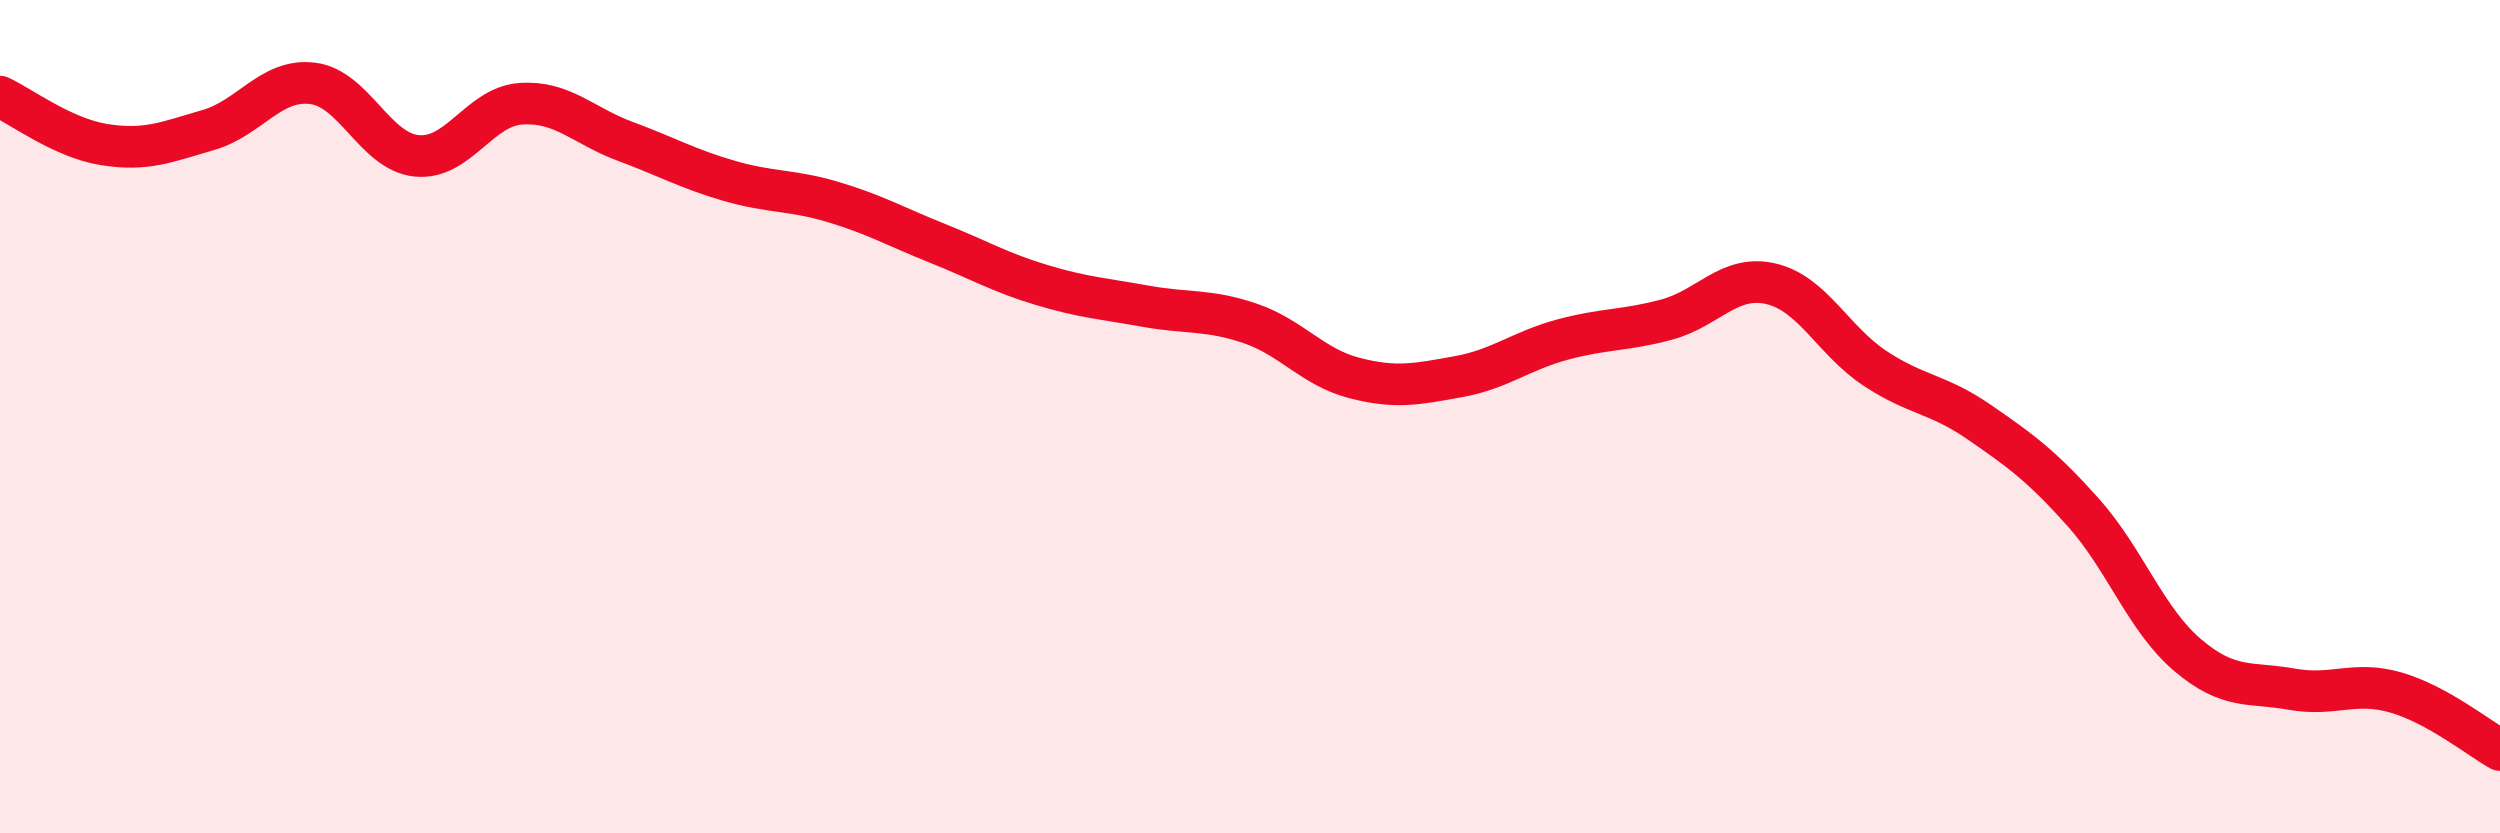
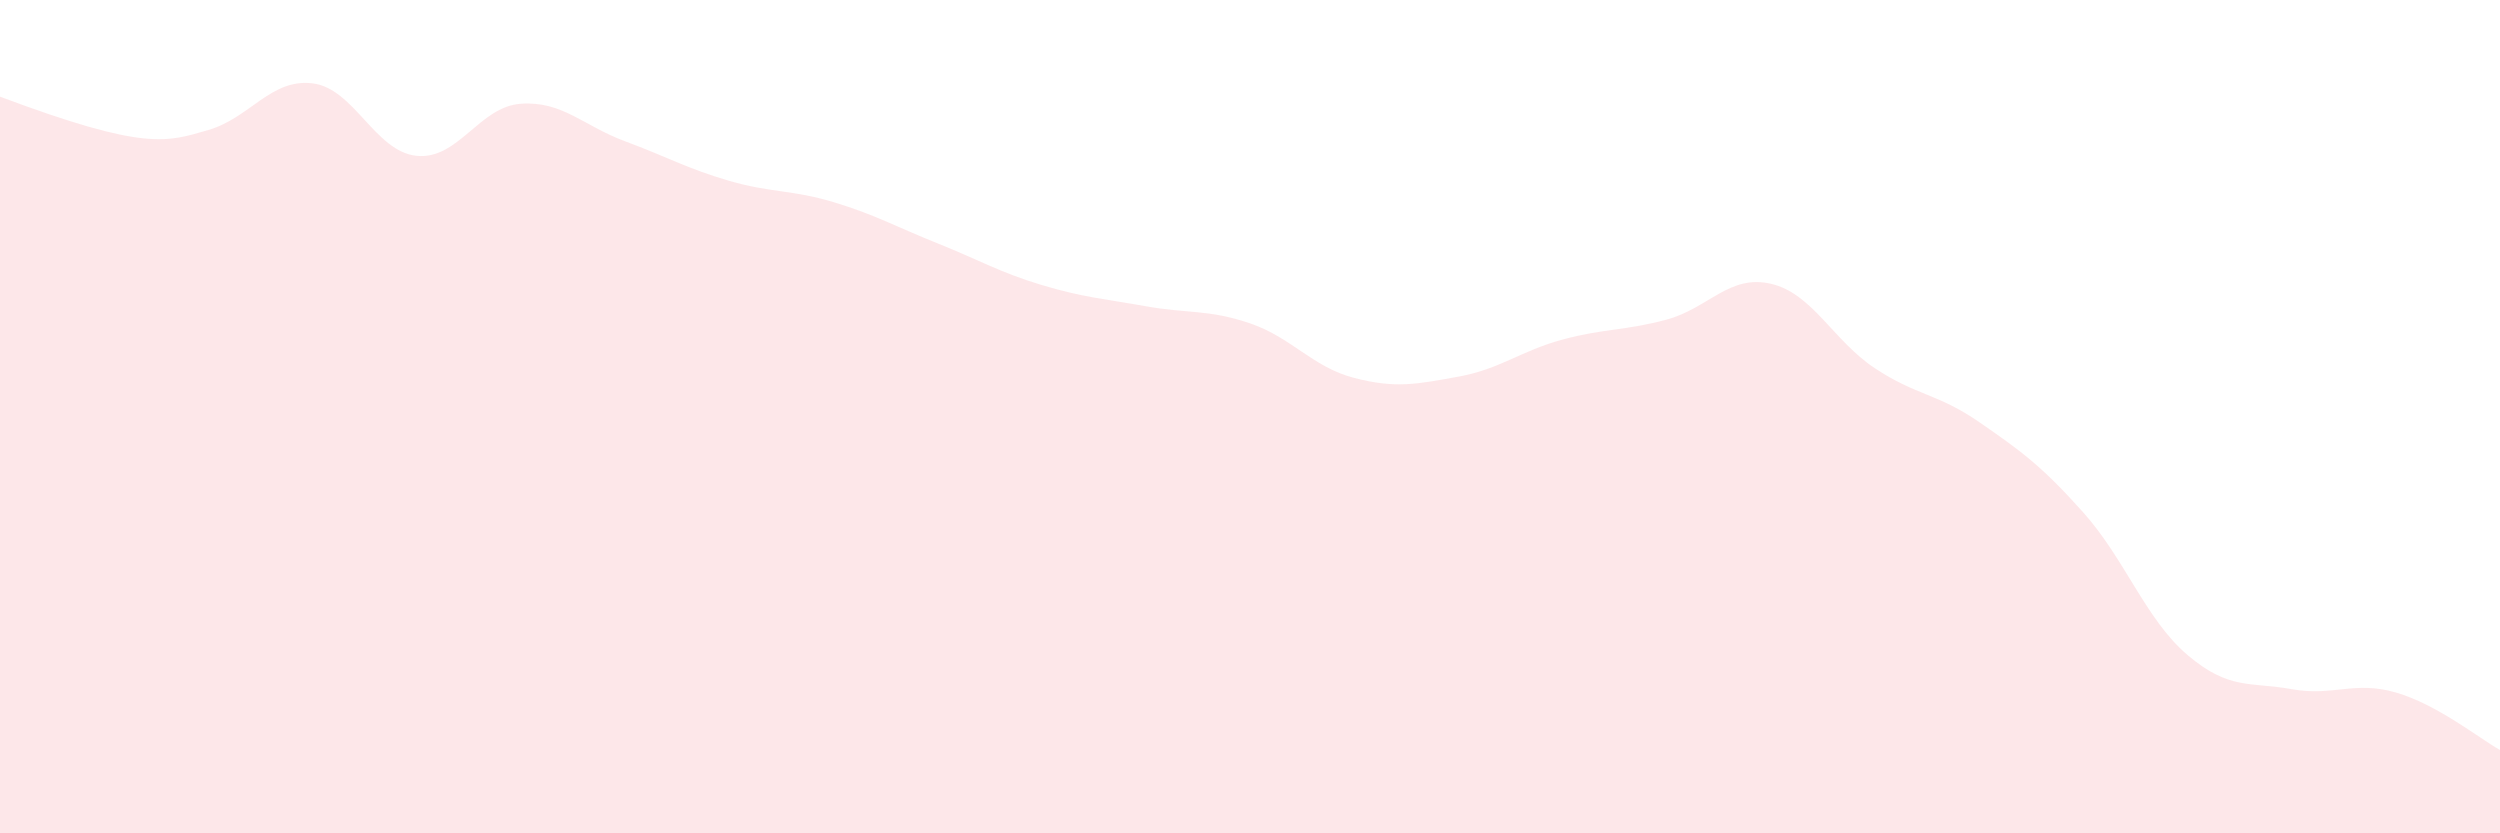
<svg xmlns="http://www.w3.org/2000/svg" width="60" height="20" viewBox="0 0 60 20">
-   <path d="M 0,2.32 C 0.5,2.55 1.5,3.31 2.5,3.47 C 3.5,3.63 4,3.41 5,3.12 C 6,2.83 6.5,1.88 7.5,2 C 8.5,2.12 9,3.64 10,3.74 C 11,3.84 11.5,2.56 12.5,2.49 C 13.5,2.42 14,3.02 15,3.39 C 16,3.76 16.5,4.05 17.5,4.34 C 18.5,4.63 19,4.55 20,4.85 C 21,5.15 21.5,5.44 22.5,5.84 C 23.5,6.24 24,6.54 25,6.84 C 26,7.14 26.5,7.17 27.5,7.35 C 28.5,7.53 29,7.42 30,7.76 C 31,8.1 31.5,8.81 32.5,9.07 C 33.5,9.33 34,9.22 35,9.04 C 36,8.86 36.5,8.42 37.5,8.15 C 38.5,7.88 39,7.94 40,7.67 C 41,7.4 41.5,6.58 42.5,6.81 C 43.5,7.04 44,8.18 45,8.84 C 46,9.5 46.5,9.44 47.5,10.13 C 48.5,10.82 49,11.18 50,12.3 C 51,13.42 51.5,14.87 52.5,15.72 C 53.5,16.57 54,16.36 55,16.54 C 56,16.72 56.5,16.33 57.5,16.62 C 58.5,16.91 59.5,17.72 60,18L60 20L0 20Z" fill="#EB0A25" opacity="0.1" stroke-linecap="round" stroke-linejoin="round" />
-   <path d="M 0,2.32 C 0.5,2.55 1.5,3.31 2.5,3.47 C 3.5,3.63 4,3.41 5,3.12 C 6,2.83 6.5,1.88 7.5,2 C 8.5,2.12 9,3.64 10,3.74 C 11,3.84 11.5,2.56 12.5,2.49 C 13.5,2.42 14,3.02 15,3.39 C 16,3.76 16.5,4.05 17.5,4.34 C 18.5,4.63 19,4.55 20,4.85 C 21,5.15 21.5,5.44 22.5,5.84 C 23.5,6.24 24,6.54 25,6.84 C 26,7.14 26.5,7.17 27.5,7.35 C 28.5,7.53 29,7.42 30,7.76 C 31,8.1 31.5,8.81 32.5,9.07 C 33.5,9.33 34,9.22 35,9.04 C 36,8.86 36.5,8.42 37.5,8.15 C 38.5,7.88 39,7.94 40,7.67 C 41,7.4 41.5,6.58 42.5,6.81 C 43.5,7.04 44,8.18 45,8.84 C 46,9.5 46.5,9.44 47.5,10.13 C 48.5,10.82 49,11.18 50,12.3 C 51,13.42 51.5,14.87 52.5,15.72 C 53.5,16.57 54,16.36 55,16.54 C 56,16.72 56.5,16.33 57.5,16.62 C 58.5,16.91 59.5,17.72 60,18" stroke="#EB0A25" stroke-width="1" fill="none" stroke-linecap="round" stroke-linejoin="round" />
+   <path d="M 0,2.32 C 3.5,3.63 4,3.41 5,3.12 C 6,2.83 6.5,1.88 7.5,2 C 8.5,2.12 9,3.64 10,3.74 C 11,3.84 11.5,2.56 12.5,2.49 C 13.5,2.42 14,3.02 15,3.39 C 16,3.76 16.5,4.05 17.5,4.34 C 18.5,4.63 19,4.55 20,4.85 C 21,5.15 21.5,5.44 22.5,5.84 C 23.5,6.24 24,6.54 25,6.84 C 26,7.14 26.5,7.17 27.5,7.35 C 28.5,7.53 29,7.42 30,7.76 C 31,8.1 31.5,8.81 32.5,9.07 C 33.5,9.33 34,9.22 35,9.04 C 36,8.86 36.5,8.42 37.5,8.15 C 38.5,7.88 39,7.94 40,7.67 C 41,7.4 41.5,6.58 42.5,6.81 C 43.5,7.04 44,8.18 45,8.84 C 46,9.5 46.5,9.44 47.5,10.13 C 48.5,10.82 49,11.18 50,12.3 C 51,13.42 51.5,14.87 52.5,15.72 C 53.5,16.57 54,16.36 55,16.54 C 56,16.72 56.5,16.33 57.5,16.62 C 58.5,16.91 59.5,17.72 60,18L60 20L0 20Z" fill="#EB0A25" opacity="0.1" stroke-linecap="round" stroke-linejoin="round" />
</svg>